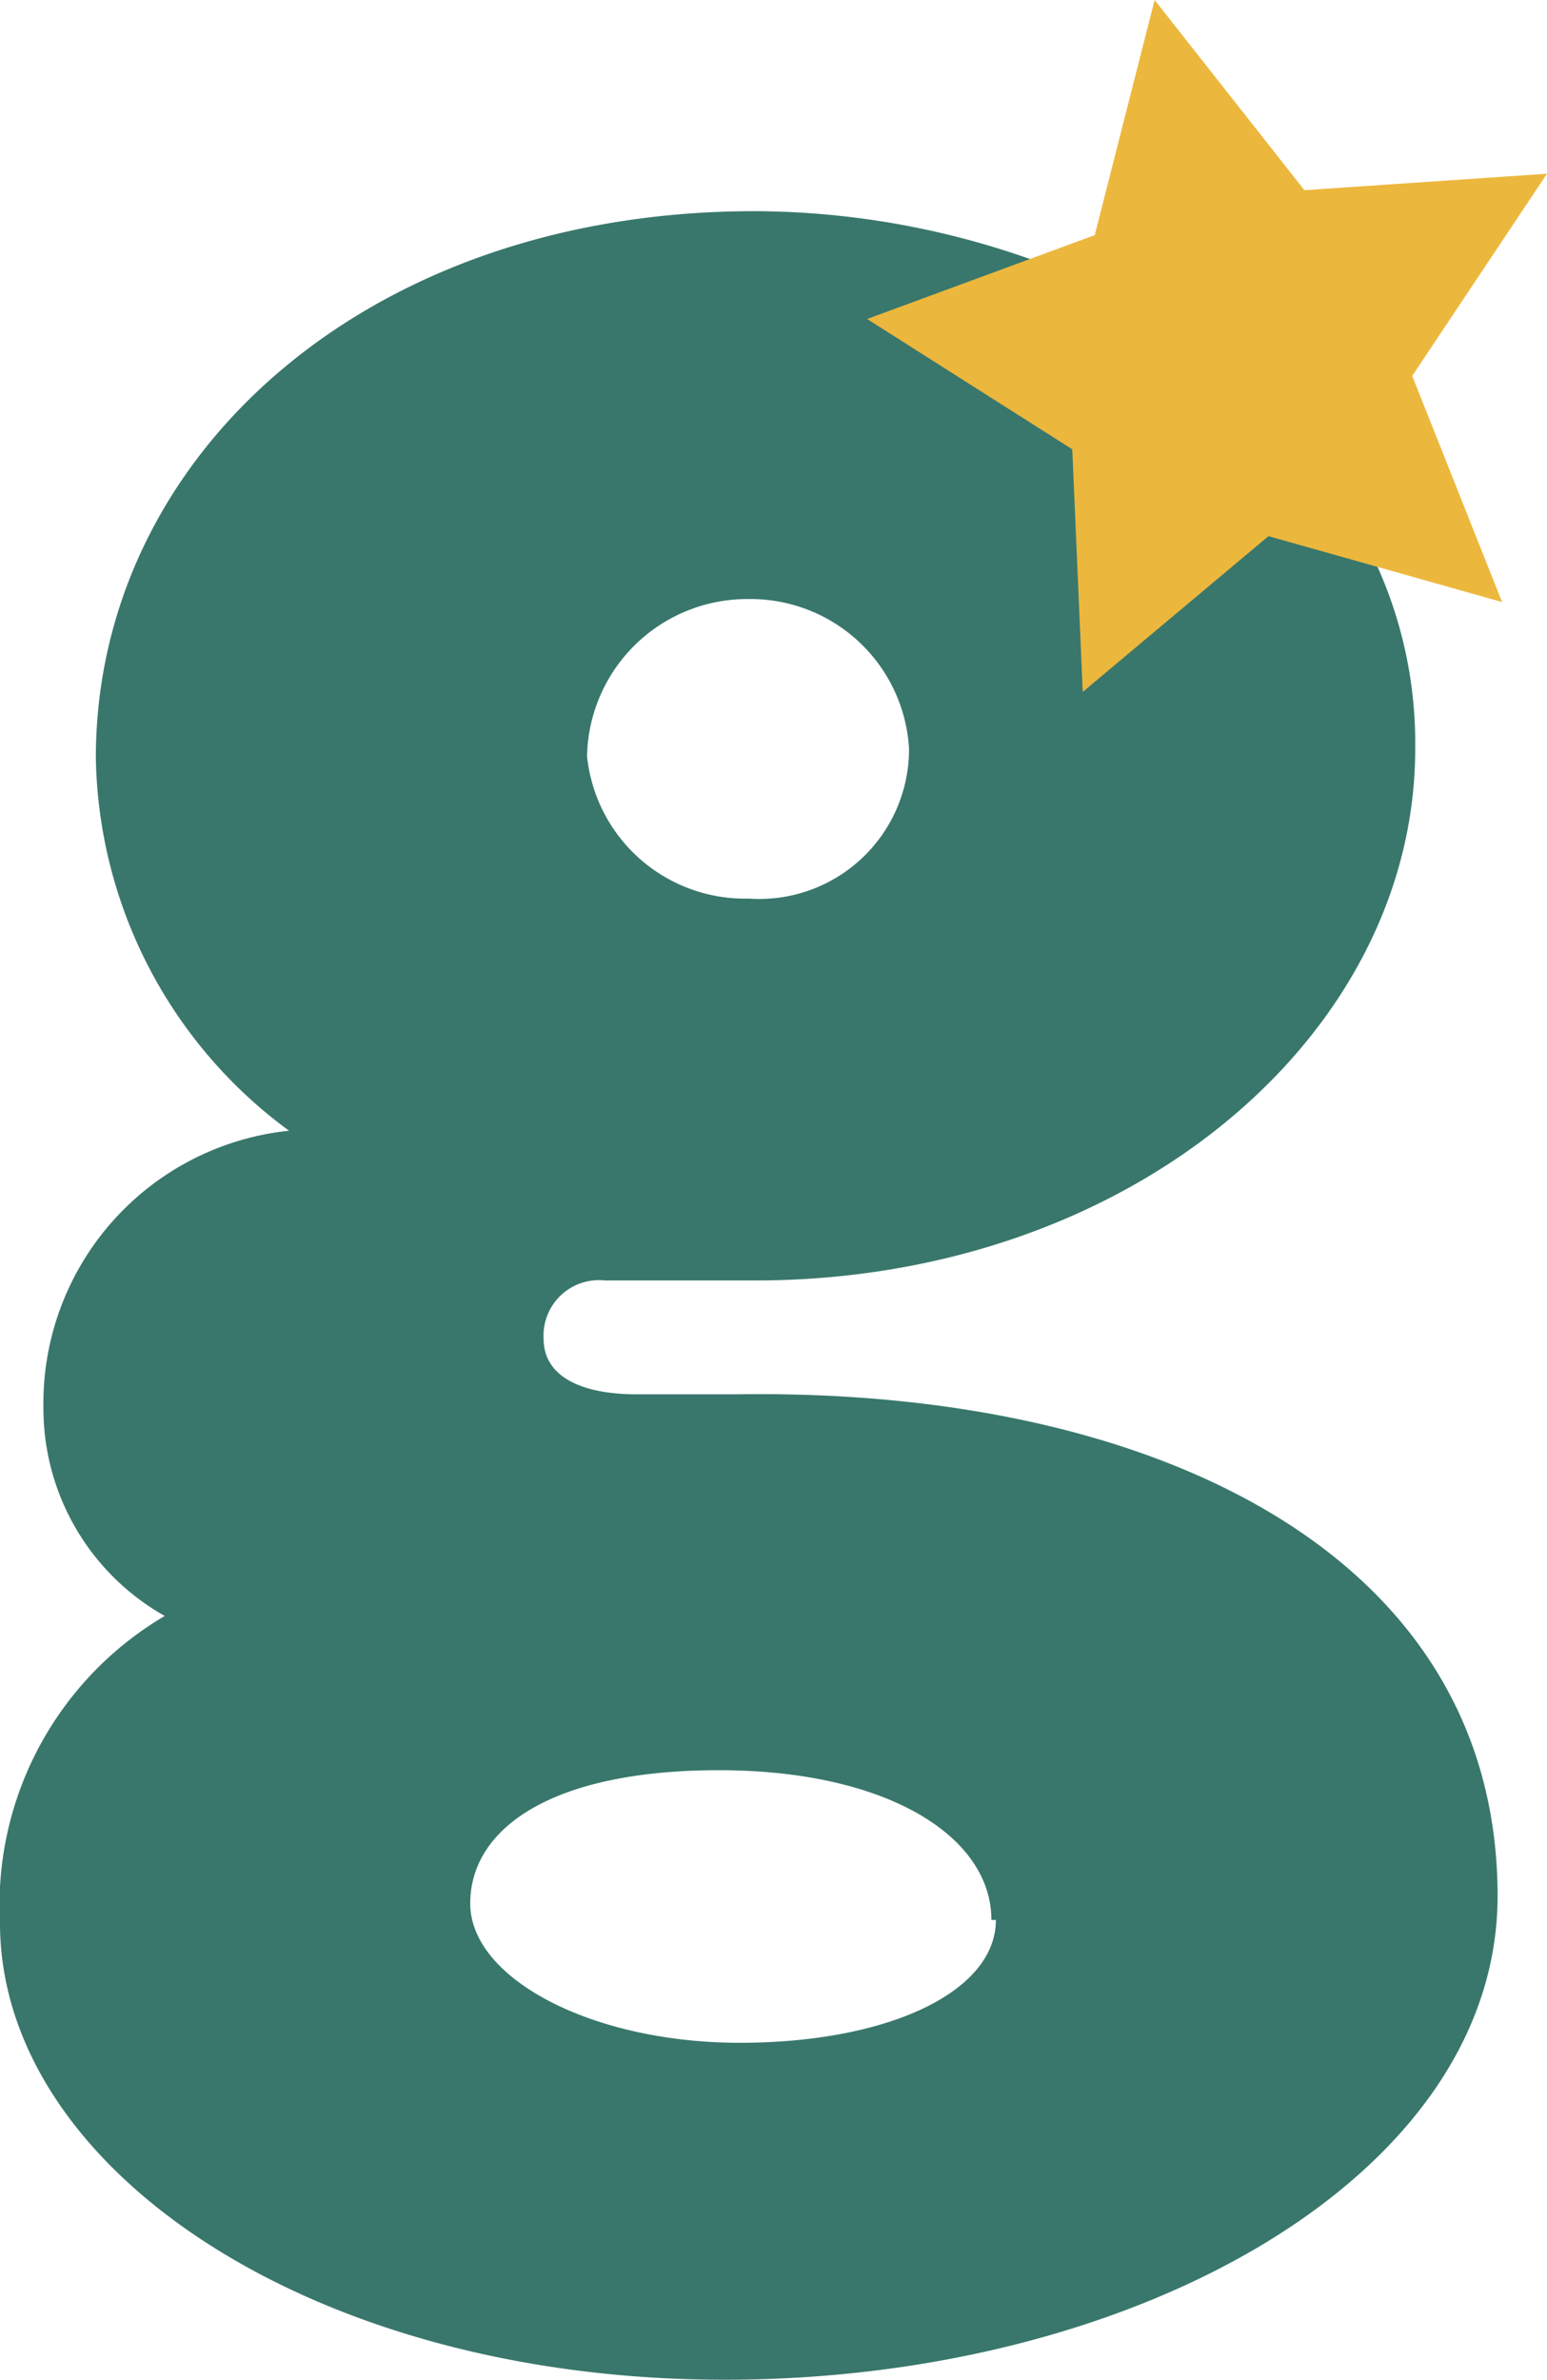
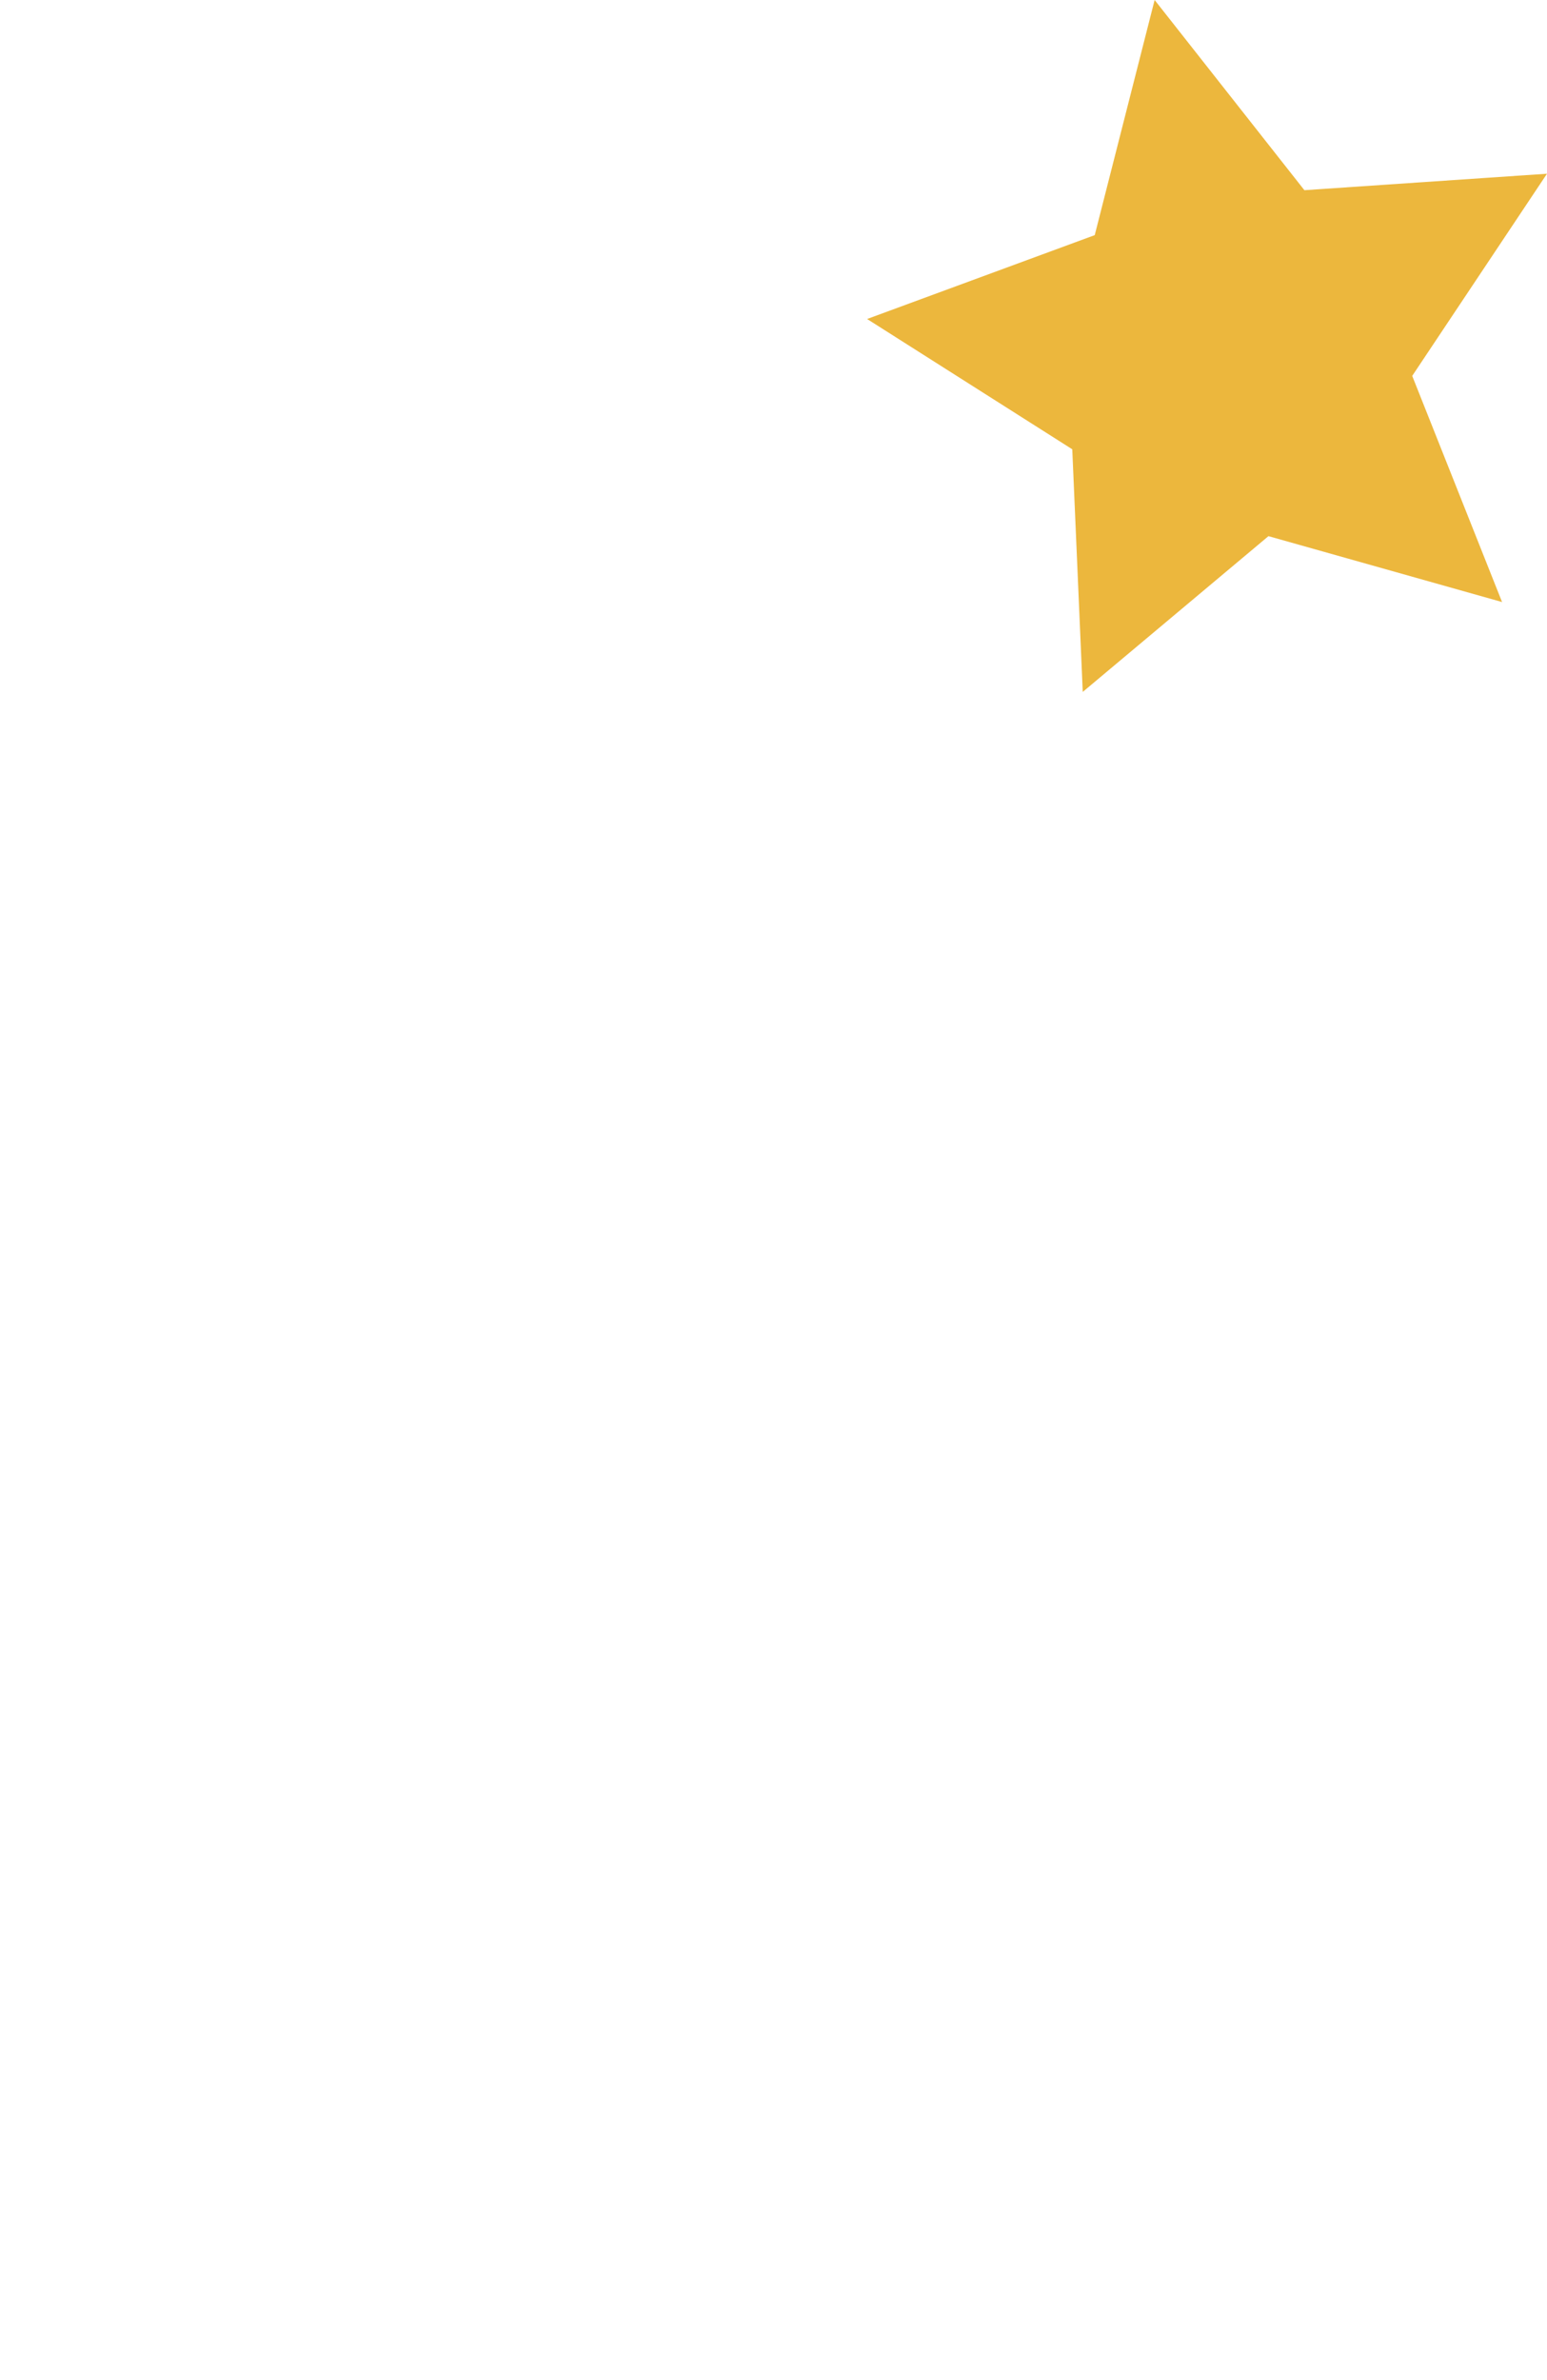
<svg xmlns="http://www.w3.org/2000/svg" viewBox="0 0 10.33 15.89">
  <defs>
    <style>.cls-1{fill:#39776c;}.cls-2{fill:#ecb73d;}</style>
  </defs>
  <g data-sanitized-data-name="Layer 2" data-name="Layer 2" id="Layer_2">
    <g data-sanitized-data-name="Layer 1" data-name="Layer 1" id="Layer_1-2">
-       <path d="M10,12.66c0,1.86-2.4,3.23-5.16,3.23S0,14.48,0,12.84a2.24,2.24,0,0,1,1.1-2.05A1.59,1.59,0,0,1,.29,9.4,1.83,1.83,0,0,1,1.93,7.55,3.15,3.15,0,0,1,.64,5.06c0-2,1.79-3.65,4.4-3.65a5.57,5.57,0,0,1,2.24.48c0-.06,1.81,1.65,1.8,1.66A2.88,2.88,0,0,1,9.45,5c0,1.91-1.9,3.55-4.41,3.55-.38,0-.85,0-1,0a.37.37,0,0,0-.41.39c0,.25.25.37.62.37l.68,0C7.69,9.27,10,10.37,10,12.66Zm-3.38.16c0-.56-.7-1-1.82-1s-1.66.39-1.66.89.81.93,1.8.93S6.65,13.3,6.65,12.82ZM3.92,5.05A1.06,1.06,0,0,0,5,6a1,1,0,0,0,1.07-1A1.06,1.06,0,0,0,5,4,1.07,1.07,0,0,0,3.92,5.05Z" class="cls-1" />
      <polygon points="8.47 3.58 10.03 4.02 9.43 2.51 10.33 1.16 8.71 1.27 7.71 0 7.31 1.57 5.79 2.13 7.16 3 7.23 4.62 8.47 3.58" class="cls-2" />
    </g>
  </g>
</svg>